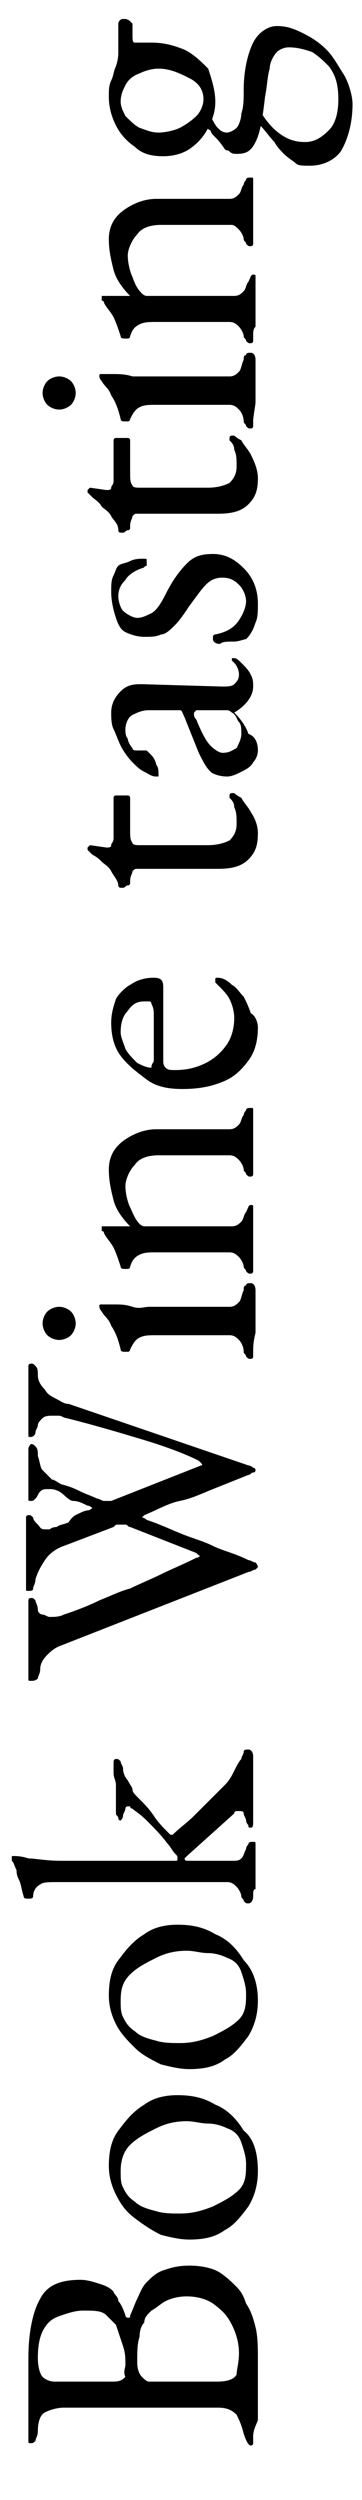
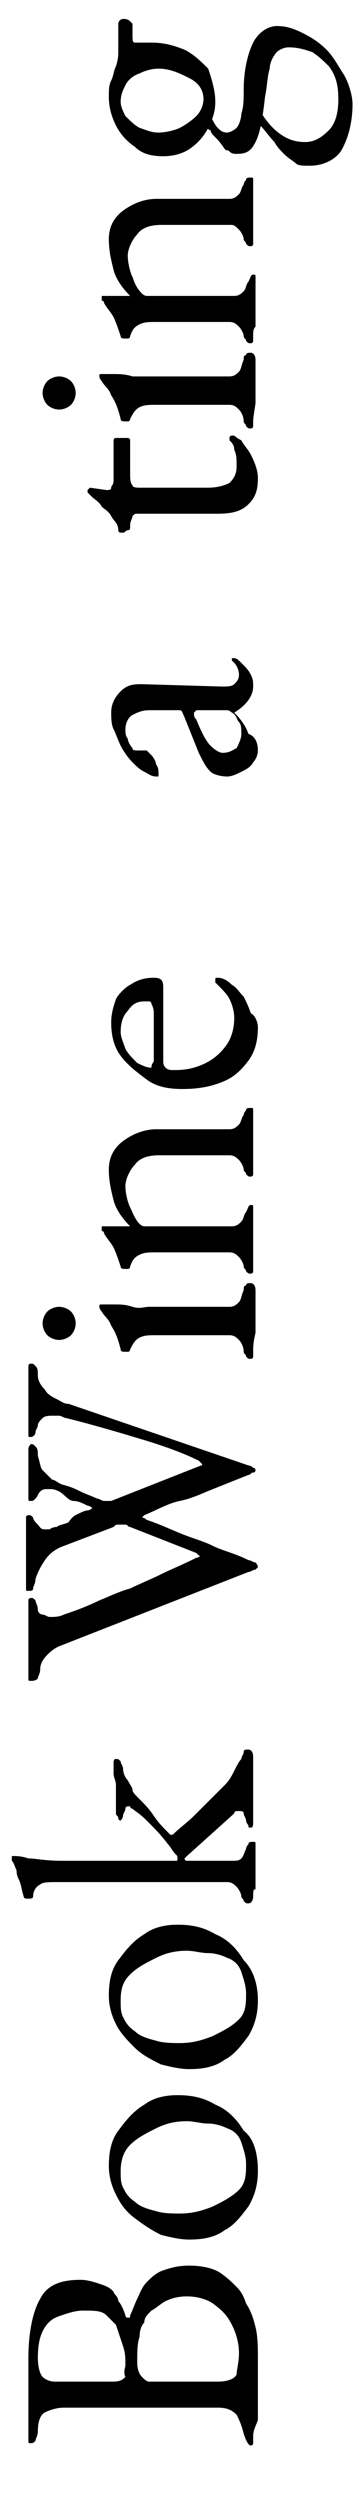
<svg xmlns="http://www.w3.org/2000/svg" version="1.1" id="Ebene_1" x="0px" y="0px" viewBox="0 0 15.3 105.6" style="enable-background:new 0 0 15.3 105.6;" xml:space="preserve">
  <g>
    <g>
      <path d="M10.7,102.9c0,0.1,0,0.2,0,0.3s-0.1,0.1-0.1,0.1c-0.1,0-0.2-0.2-0.3-0.5c-0.1-0.4-0.2-0.6-0.3-0.8    c-0.2-0.2-0.4-0.3-0.8-0.3H2.7c-0.3,0-0.6,0.1-0.8,0.2c-0.2,0.1-0.3,0.4-0.3,0.8c0,0.2-0.1,0.3-0.1,0.4c-0.1,0.1-0.1,0.1-0.2,0.1    c-0.1,0-0.1,0-0.1-0.1s0-0.2,0-0.3c0-0.3,0-0.5,0-0.6c0-0.1,0-0.3,0-0.4c0-0.1,0-0.3,0-0.5c0-0.2,0-0.3,0-0.5c0-0.1,0-0.3,0-0.5    c0-0.2,0-0.4,0-0.7c0-1.1,0.2-2,0.5-2.5c0.3-0.6,0.9-0.8,1.7-0.8c0.3,0,0.6,0.1,0.9,0.2s0.4,0.2,0.5,0.3C4.8,96.9,5,97,5,97.2    c0.1,0.1,0.2,0.3,0.3,0.6c0,0,0,0.1,0.1,0.1s0.1,0,0.1-0.1c0.1-0.2,0.2-0.5,0.3-0.7c0.1-0.2,0.2-0.5,0.4-0.7    c0.2-0.2,0.4-0.4,0.7-0.5c0.3-0.1,0.6-0.2,1.1-0.2c0.5,0,1,0.1,1.3,0.3c0.3,0.2,0.5,0.4,0.7,0.6c0.2,0.2,0.3,0.4,0.4,0.7    c0.2,0.3,0.3,0.6,0.4,1c0.1,0.4,0.1,0.9,0.1,1.4c0,0.1,0,0.3,0,0.6c0,0.3,0,0.5,0,0.8c0,0.3,0,0.5,0,0.6c0,0.2,0,0.4,0,0.5    S10.7,102.6,10.7,102.9z M5.3,99.9c0-0.3,0-0.5-0.1-0.8c-0.1-0.3-0.2-0.6-0.3-0.9c-0.1-0.1-0.2-0.2-0.4-0.4    c-0.2-0.2-0.5-0.2-1-0.2c-0.3,0-0.6,0.1-0.9,0.2S2.1,98,1.9,98.3S1.6,99,1.6,99.6c0,0.4,0.1,0.7,0.2,0.8c0.1,0.1,0.3,0.2,0.5,0.2    h2.5c0.3,0,0.4-0.1,0.5-0.2C5.2,100.2,5.3,100,5.3,99.9z M10.1,99.4c0-0.4-0.1-0.8-0.3-1.2S9.4,97.6,9,97.3    C8.7,97.1,8.3,97,7.9,97c-0.4,0-0.7,0.1-0.9,0.2c-0.2,0.1-0.4,0.3-0.6,0.4c-0.2,0.2-0.3,0.3-0.3,0.5c-0.1,0.1-0.2,0.3-0.2,0.6    c-0.1,0.3-0.1,0.6-0.1,1.1c0,0.3,0.1,0.5,0.2,0.6c0.1,0.1,0.2,0.2,0.3,0.2h2.9c0.4,0,0.7-0.1,0.8-0.3    C10,100.1,10.1,99.8,10.1,99.4z" />
      <path d="M10.9,91.7c0,0.5-0.1,1-0.4,1.5c-0.3,0.4-0.6,0.8-1,1c-0.4,0.3-0.9,0.4-1.5,0.4c-0.4,0-0.8-0.1-1.2-0.2    c-0.4-0.2-0.7-0.4-1.1-0.7s-0.6-0.6-0.8-1s-0.3-0.8-0.3-1.2c0-0.6,0.1-1.1,0.4-1.5c0.3-0.4,0.6-0.8,1.1-1.1    c0.4-0.3,0.9-0.4,1.4-0.4c0.6,0,1.1,0.1,1.6,0.4c0.5,0.2,0.9,0.6,1.2,1.1C10.7,90.3,10.9,90.9,10.9,91.7z M10.4,91.4    c0-0.3-0.1-0.6-0.2-0.9c-0.1-0.3-0.3-0.5-0.6-0.6c-0.2-0.1-0.5-0.2-0.8-0.2c-0.3,0-0.6-0.1-0.9-0.1c-0.5,0-0.9,0.1-1.3,0.3    c-0.4,0.2-0.8,0.4-1.1,0.7s-0.4,0.7-0.4,1.1c0,0.3,0,0.5,0.1,0.7s0.2,0.4,0.5,0.6c0.2,0.2,0.5,0.3,0.9,0.4c0.3,0.1,0.7,0.1,1,0.1    c0.5,0,0.9-0.1,1.4-0.3c0.4-0.2,0.8-0.4,1.1-0.7S10.4,91.8,10.4,91.4z" />
      <path d="M10.9,84.5c0,0.5-0.1,1-0.4,1.5c-0.3,0.4-0.6,0.8-1,1c-0.4,0.3-0.9,0.4-1.5,0.4c-0.4,0-0.8-0.1-1.2-0.2    C6.4,87,6,86.8,5.7,86.5s-0.6-0.6-0.8-1s-0.3-0.8-0.3-1.2c0-0.6,0.1-1.1,0.4-1.5c0.3-0.4,0.6-0.8,1.1-1.1c0.4-0.3,0.9-0.4,1.4-0.4    c0.6,0,1.1,0.1,1.6,0.4c0.5,0.2,0.9,0.6,1.2,1.1C10.7,83.2,10.9,83.8,10.9,84.5z M10.4,84.2c0-0.3-0.1-0.6-0.2-0.9    c-0.1-0.3-0.3-0.5-0.6-0.6c-0.2-0.1-0.5-0.2-0.8-0.2c-0.3,0-0.6-0.1-0.9-0.1c-0.5,0-0.9,0.1-1.3,0.3c-0.4,0.2-0.8,0.4-1.1,0.7    S5.1,84,5.1,84.5c0,0.3,0,0.5,0.1,0.7s0.2,0.4,0.5,0.6c0.2,0.2,0.5,0.3,0.9,0.4c0.3,0.1,0.7,0.1,1,0.1c0.5,0,0.9-0.1,1.4-0.3    c0.4-0.2,0.8-0.4,1.1-0.7S10.4,84.6,10.4,84.2z" />
      <path d="M10.7,80.1c0,0.2-0.1,0.3-0.2,0.3c-0.1,0-0.1,0-0.2-0.1c0-0.1-0.1-0.1-0.1-0.2c0-0.1-0.1-0.3-0.2-0.4s-0.2-0.2-0.4-0.2    H2.4c-0.3,0-0.6,0-0.7,0.1c-0.2,0.1-0.3,0.3-0.3,0.5c0,0.1-0.1,0.1-0.2,0.1c-0.1,0-0.2,0-0.2-0.1c-0.1-0.3-0.1-0.5-0.2-0.7    S0.7,79.1,0.7,79c-0.1-0.2-0.1-0.3-0.2-0.4c0-0.1,0-0.1,0-0.1s0-0.1,0-0.1s0.1,0,0.1,0c0.1,0,0.3,0,0.6,0.1c0.3,0,0.7,0.1,1.4,0.1    h4.8c0.1,0,0.1,0,0.1-0.1c0-0.1,0-0.1-0.1-0.2S7.2,78,7.1,77.9c-0.3-0.4-0.6-0.7-0.9-1s-0.5-0.4-0.6-0.5c-0.1,0-0.1-0.1-0.1-0.1    s-0.1,0-0.1,0c0,0-0.1,0-0.1,0.1c0,0.1-0.1,0.2-0.1,0.3c0,0.1-0.1,0.2-0.1,0.2c0,0-0.1,0-0.1-0.1c0-0.1-0.1-0.1-0.1-0.2v-0.7    c0-0.2,0-0.3,0-0.5c0-0.2-0.1-0.3-0.1-0.5c0-0.1,0-0.3,0-0.4c0-0.1,0-0.2,0.1-0.2c0.1,0,0.1,0,0.2,0.1c0,0.1,0.1,0.2,0.1,0.3    c0,0.2,0.1,0.4,0.2,0.5c0.1,0.2,0.2,0.3,0.2,0.4c0,0.1,0.1,0.2,0.3,0.4s0.4,0.4,0.6,0.7c0.2,0.3,0.4,0.5,0.6,0.7    c0.1,0.1,0.1,0.1,0.1,0.1c0,0,0,0,0,0s0,0,0.1,0c0.3-0.3,0.6-0.5,0.9-0.8s0.6-0.6,0.8-0.8c0.2-0.2,0.4-0.4,0.5-0.5    c0.2-0.2,0.3-0.4,0.4-0.6s0.2-0.4,0.3-0.5c0-0.1,0.1-0.2,0.1-0.3s0.1-0.1,0.2-0.1c0.1,0,0.2,0.1,0.2,0.3c0,0.4,0,0.8,0,1.3    s0,1,0,1.4c0,0.2,0,0.3-0.1,0.3c-0.1,0-0.1,0-0.1-0.1c0,0-0.1-0.1-0.1-0.2c0-0.1-0.1-0.2-0.1-0.3c0-0.1-0.1-0.1-0.2-0.1    c0,0-0.1,0-0.1,0s-0.1,0-0.1,0.1l-2,1.8c-0.1,0.1-0.1,0.1-0.1,0.1c0,0,0,0.1,0.1,0.1c0.1,0,0.3,0,0.4,0s0.3,0,0.5,0    c0.2,0,0.3,0,0.5,0s0.3,0,0.5,0c0.2,0,0.3,0,0.4-0.1s0.1-0.2,0.2-0.4c0-0.1,0.1-0.2,0.1-0.2c0-0.1,0.1-0.1,0.2-0.1    c0.1,0,0.1,0,0.1,0.1c0,0.1,0,0.2,0,0.2c0,0.2,0,0.3,0,0.4s0,0.2,0,0.2c0,0.1,0,0.2,0,0.4c0,0.2,0,0.3,0,0.4s0,0.2,0,0.3    C10.7,79.8,10.7,79.9,10.7,80.1z" />
      <path d="M10.9,66.2c0,0,0,0-0.1,0.1c-0.1,0-0.2,0.1-0.3,0.1l-7.9,3.1c-0.3,0.1-0.5,0.3-0.6,0.4c-0.2,0.2-0.3,0.4-0.3,0.6    c0,0.2-0.1,0.3-0.1,0.4C1.5,71,1.4,71,1.3,71c-0.1,0-0.1,0-0.1-0.1c0-0.1,0-0.2,0-0.3c0-0.2,0-0.4,0-0.6s0-0.4,0-0.7    c0-0.3,0-0.5,0-0.8c0-0.2,0-0.4,0-0.6c0-0.1,0-0.2,0-0.3c0-0.1,0.1-0.1,0.1-0.1c0.1,0,0.1,0,0.2,0.1c0,0.1,0.1,0.2,0.1,0.4    c0,0.1,0.1,0.2,0.2,0.2c0.1,0,0.2,0.1,0.3,0.1c0.2,0,0.4,0,0.6-0.1c0.6-0.2,1.1-0.4,1.5-0.6c0.5-0.2,0.9-0.4,1.3-0.5    c0.4-0.2,0.9-0.4,1.3-0.6c0.4-0.2,0.9-0.4,1.5-0.7c0.1,0,0.2-0.1,0.1-0.1c0,0-0.1-0.1-0.1-0.1l-2.8-1.1c-0.1,0-0.1-0.1-0.2-0.1    s-0.1,0-0.1,0c-0.1,0-0.1,0-0.2,0c-0.1,0-0.1,0-0.2,0.1l-2.1,0.8c-0.3,0.1-0.6,0.3-0.8,0.6c-0.2,0.3-0.3,0.5-0.4,0.8    c0,0.2-0.1,0.3-0.1,0.4c0,0.1-0.1,0.1-0.2,0.1c-0.1,0-0.1,0-0.1-0.1c0-0.1,0-0.2,0-0.3c0-0.2,0-0.3,0-0.4c0-0.1,0-0.3,0-0.4    c0-0.1,0-0.3,0-0.5c0-0.2,0-0.4,0-0.6s0-0.4,0-0.5c0-0.1,0-0.2,0-0.3c0-0.1,0.1-0.1,0.1-0.1c0.1,0,0.1,0,0.2,0.1    c0,0.1,0.1,0.2,0.2,0.3c0.1,0.1,0.1,0.2,0.3,0.2c0,0,0,0,0.1,0c0,0,0,0,0.1,0c0,0,0.1-0.1,0.3-0.1c0.1-0.1,0.3-0.1,0.5-0.2    C3.1,64,3.2,64,3.4,63.9c0.2-0.1,0.3-0.1,0.3-0.1c0.1,0,0.2-0.1,0.2-0.1c0,0-0.1-0.1-0.2-0.1c-0.2-0.1-0.4-0.2-0.6-0.2    S2.7,63.1,2.5,63c-0.2-0.1-0.3-0.1-0.4-0.1c0,0-0.1,0-0.1,0c-0.1,0-0.2,0-0.3,0.1c-0.1,0.1-0.1,0.2-0.2,0.3s-0.1,0.1-0.2,0.1    c-0.1,0-0.1,0-0.1-0.1c0-0.1,0-0.2,0-0.3c0-0.2,0-0.4,0-0.4c0-0.1,0-0.2,0-0.3c0-0.2,0-0.3,0-0.4s0-0.3,0-0.4c0-0.1,0-0.2,0-0.3    S1.3,61,1.3,61c0.1,0,0.1,0,0.2,0.1s0.1,0.2,0.1,0.4c0.1,0.3,0.1,0.5,0.2,0.6s0.2,0.2,0.4,0.4c0.1,0,0.2,0.1,0.4,0.2    C3,62.8,3.2,62.9,3.4,63c0.2,0.1,0.5,0.2,0.7,0.3c0.1,0,0.2,0.1,0.3,0.1c0.1,0,0.2,0,0.3,0l3.8-1.5c0,0,0.1,0,0-0.1    s-0.1-0.1-0.1-0.1C7.8,61.4,7,61.1,6,60.8s-2-0.6-3.2-0.9c-0.1,0-0.2-0.1-0.3-0.1s-0.2,0-0.3,0c-0.1,0-0.3,0-0.4,0.1    c-0.1,0.1-0.2,0.2-0.2,0.3c0,0.1-0.1,0.2-0.1,0.3s-0.1,0.2-0.2,0.2c-0.1,0-0.1,0-0.1-0.1c0-0.1,0-0.2,0-0.3c0-0.2,0-0.4,0-0.5    c0-0.2,0-0.3,0-0.5c0-0.2,0-0.5,0-0.7c0-0.2,0-0.4,0-0.6c0-0.1,0-0.2,0-0.3s0.1-0.1,0.1-0.1c0.1,0,0.1,0,0.2,0.1s0.1,0.2,0.1,0.4    c0,0.2,0.1,0.4,0.3,0.6c0.1,0.2,0.3,0.3,0.5,0.4c0.2,0.1,0.3,0.2,0.5,0.2l7.6,2.6c0,0,0.1,0,0.2,0.1c0.1,0,0.1,0.1,0.1,0.1    c0,0,0,0.1-0.1,0.1c-0.1,0-0.1,0.1-0.2,0.1C10,62.5,9.5,62.7,9,62.9c-0.5,0.2-0.9,0.4-1.4,0.5s-1,0.4-1.5,0.6    C6,64.1,6,64.1,6,64.1c0,0,0.1,0,0.2,0.1c0.6,0.2,1,0.4,1.5,0.6s0.9,0.3,1.3,0.5c0.4,0.2,0.9,0.3,1.5,0.6c0.1,0,0.2,0.1,0.3,0.1    C10.8,66,10.9,66.1,10.9,66.2z" />
      <path d="M3.2,55.9c0,0.2-0.1,0.4-0.2,0.5c-0.1,0.1-0.3,0.2-0.5,0.2c-0.2,0-0.4-0.1-0.5-0.2c-0.1-0.1-0.2-0.3-0.2-0.5    c0-0.2,0.1-0.4,0.2-0.5s0.3-0.2,0.5-0.2c0.2,0,0.4,0.1,0.5,0.2S3.2,55.7,3.2,55.9z M10.7,57.1c0,0.1,0,0.2,0,0.2    c0,0.1-0.1,0.1-0.1,0.1c-0.1,0-0.1,0-0.2-0.1c0-0.1-0.1-0.1-0.1-0.2c0-0.2-0.1-0.4-0.2-0.5s-0.2-0.2-0.4-0.2H6.6    c-0.3,0-0.5,0-0.7,0.1c-0.2,0.1-0.3,0.3-0.4,0.5c0,0,0,0.1-0.1,0.1c0,0-0.1,0-0.1,0c-0.1,0-0.2,0-0.2-0.1c-0.1-0.4-0.2-0.7-0.4-1    c-0.1-0.3-0.3-0.4-0.4-0.6c-0.1-0.1-0.1-0.2-0.1-0.2c0-0.1,0-0.1,0.1-0.1c0.1,0,0.2,0,0.5,0s0.5,0,0.8,0.1s0.5,0,0.7,0h3.4    c0.2,0,0.3-0.1,0.4-0.2c0.1-0.1,0.1-0.3,0.2-0.5c0-0.1,0-0.2,0.1-0.2c0-0.1,0.1-0.1,0.2-0.1c0.1,0,0.2,0.1,0.2,0.3    c0,0.2,0,0.3,0,0.4s0,0.2,0,0.3s0,0.2,0,0.4c0,0.2,0,0.3,0,0.4s0,0.2,0,0.3C10.7,56.7,10.7,56.9,10.7,57.1z" />
      <path d="M10.7,53.5c0,0.1,0,0.2,0,0.2c0,0.1-0.1,0.1-0.1,0.1c-0.1,0-0.1,0-0.2-0.1c0-0.1-0.1-0.1-0.1-0.2c0-0.1-0.1-0.3-0.2-0.4    c-0.1-0.1-0.2-0.2-0.4-0.2H6.6c-0.3,0-0.5,0-0.7,0.1c-0.2,0.1-0.3,0.2-0.4,0.5c0,0,0,0.1-0.1,0.1c0,0-0.1,0-0.1,0    c-0.1,0-0.2,0-0.2-0.1c-0.1-0.3-0.2-0.6-0.3-0.8c-0.1-0.2-0.3-0.4-0.4-0.6c0,0,0-0.1-0.1-0.1c0,0,0-0.1,0-0.1c0,0,0,0,0-0.1    c0,0,0,0,0.1,0c0.1,0,0.2,0,0.4,0c0.2,0,0.4,0,0.5,0c0,0,0.1,0,0.1,0s0.1,0,0.1,0c-0.3-0.3-0.6-0.7-0.7-1.1s-0.2-0.8-0.2-1.3    c0-0.5,0.2-0.9,0.6-1.2s0.9-0.5,1.4-0.5h3.1c0.2,0,0.3-0.1,0.4-0.2s0.1-0.3,0.2-0.4c0-0.1,0.1-0.2,0.1-0.2c0-0.1,0.1-0.1,0.2-0.1    c0.1,0,0.1,0,0.1,0.1s0,0.1,0,0.2c0,0.2,0,0.3,0,0.4s0,0.2,0,0.3s0,0.2,0,0.4c0,0.2,0,0.3,0,0.4s0,0.2,0,0.3c0,0.1,0,0.3,0,0.5    c0,0,0,0.1,0,0.2c0,0.1-0.1,0.1-0.1,0.1c-0.1,0-0.1,0-0.2-0.1c0-0.1-0.1-0.1-0.1-0.2c0-0.1-0.1-0.3-0.2-0.4s-0.2-0.2-0.4-0.2h-3    c-0.4,0-0.8,0.1-1,0.4c-0.2,0.2-0.4,0.6-0.4,0.9c0,0.3,0.1,0.7,0.2,0.9s0.2,0.5,0.4,0.7c0,0,0.1,0.1,0.2,0.1s0.1,0,0.2,0h3.5    c0.2,0,0.3-0.1,0.4-0.2c0.1-0.1,0.1-0.3,0.2-0.4c0.1-0.2,0.1-0.3,0.2-0.3c0.1,0,0.1,0,0.1,0.1c0,0,0,0.1,0,0.2c0,0.2,0,0.3,0,0.5    s0,0.2,0,0.3s0,0.2,0,0.4c0,0.2,0,0.3,0,0.4s0,0.2,0,0.3S10.7,53.3,10.7,53.5z" />
      <path d="M10.9,43.4c0,0.5-0.1,1-0.4,1.4s-0.6,0.7-1.1,0.9c-0.5,0.2-1,0.3-1.7,0.3c-0.6,0-1.1-0.1-1.5-0.4s-0.8-0.6-1.1-1    c-0.3-0.4-0.4-0.9-0.4-1.4c0-0.4,0.1-0.7,0.2-1C5,42,5.3,41.7,5.5,41.6c0.3-0.2,0.6-0.3,1-0.3c0.3,0,0.4,0.1,0.4,0.4v3.1    c0,0.1,0,0.2,0.1,0.3c0.1,0.1,0.2,0.1,0.4,0.1c0.5,0,0.9-0.1,1.3-0.3c0.4-0.2,0.7-0.5,0.9-0.8c0.2-0.3,0.3-0.7,0.3-1.1    c0-0.3-0.1-0.6-0.2-0.8c-0.1-0.2-0.3-0.4-0.5-0.6c0,0-0.1-0.1-0.1-0.1c0,0,0,0,0-0.1c0-0.1,0-0.1,0.1-0.1c0.2,0,0.4,0.1,0.6,0.3    c0.2,0.1,0.3,0.3,0.5,0.5c0.1,0.2,0.2,0.4,0.3,0.7C10.8,42.9,10.9,43.2,10.9,43.4z M6.5,44.8v-1.3c0-0.2,0-0.4,0-0.6    c0-0.2,0-0.3-0.1-0.5c0,0,0-0.1-0.1-0.1s-0.1,0-0.2,0c-0.3,0-0.5,0.1-0.7,0.4c-0.2,0.2-0.3,0.5-0.3,0.9c0,0.2,0.1,0.4,0.2,0.7    c0.1,0.2,0.3,0.4,0.5,0.6c0.2,0.1,0.4,0.2,0.6,0.2C6.4,44.9,6.5,44.9,6.5,44.8z" />
-       <path d="M10.9,35.2c0,0.5-0.1,0.8-0.4,1.1c-0.3,0.3-0.7,0.4-1.3,0.4H5.8c-0.1,0-0.1,0-0.2,0.1c0,0.1-0.1,0.2-0.1,0.4v0.1    c0,0,0,0.1-0.1,0.1s-0.1,0.1-0.2,0.1c0,0,0,0-0.1,0c0,0-0.1,0-0.1-0.1C5,37.2,4.8,37,4.7,36.8s-0.3-0.3-0.4-0.4    c-0.1-0.1-0.2-0.2-0.4-0.3c0,0-0.1-0.1-0.1-0.1c0,0-0.1-0.1-0.1-0.1s0-0.1,0-0.1s0.1-0.1,0.1-0.1l0.7,0.1c0.1,0,0.2,0,0.2-0.1    s0.1-0.1,0.1-0.3v-1.7c0,0,0-0.1,0.1-0.1c0.1,0,0.1,0,0.2,0s0.2,0,0.3,0c0.1,0,0.1,0.1,0.1,0.1v1.4c0,0.2,0,0.4,0.1,0.5    c0,0.1,0.2,0.1,0.3,0.1h2.9c0.4,0,0.7-0.1,0.9-0.2c0.2-0.2,0.3-0.4,0.3-0.7c0-0.3,0-0.5-0.1-0.7c0-0.2-0.1-0.3-0.2-0.4    c0,0,0,0,0-0.1c0,0,0-0.1,0.1-0.1c0,0,0.1,0,0.1,0c0,0,0.1,0.1,0.3,0.2c0.1,0.2,0.3,0.4,0.4,0.6C10.8,34.6,10.9,34.9,10.9,35.2z" />
      <path d="M10.9,31.7c0,0.2-0.1,0.4-0.2,0.5c-0.1,0.2-0.3,0.3-0.5,0.4c-0.2,0.1-0.4,0.2-0.6,0.2c-0.3,0-0.6-0.1-0.7-0.2    c-0.2-0.2-0.3-0.4-0.5-0.8l-0.6-1.5c-0.1-0.2-0.1-0.3-0.2-0.3C7.5,30,7.4,30,7.2,30l-0.9,0c-0.3,0-0.5,0.1-0.7,0.2    s-0.3,0.4-0.3,0.6c0,0.1,0,0.3,0.1,0.4c0,0.1,0.1,0.3,0.2,0.4c0,0.1,0.1,0.1,0.2,0.1c0.1,0,0.2,0,0.2,0c0,0,0.1,0,0.1,0    c0,0,0.1,0,0.1,0c0,0,0.1,0.1,0.2,0.2c0.1,0.1,0.2,0.3,0.2,0.4c0.1,0.1,0.1,0.3,0.1,0.4c0,0,0,0.1,0,0.1c0,0-0.1,0-0.1,0    c-0.2,0-0.3-0.1-0.5-0.2s-0.3-0.2-0.5-0.4c-0.2-0.2-0.4-0.5-0.5-0.7C5,31.3,4.9,31,4.8,30.8s-0.1-0.5-0.1-0.7    c0-0.3,0.1-0.6,0.4-0.9s0.6-0.3,0.9-0.3L9.4,29c0.2,0,0.4,0,0.5-0.1s0.2-0.2,0.2-0.4c0-0.2-0.1-0.4-0.2-0.5c0,0-0.1-0.1-0.1-0.1    c0,0,0-0.1,0-0.1c0,0,0.1,0,0.1,0c0.1,0,0.2,0.1,0.3,0.2c0.2,0.2,0.3,0.3,0.4,0.5c0.1,0.2,0.1,0.3,0.1,0.5c0,0.4-0.3,0.8-0.8,1.1    v0c0.3,0.3,0.5,0.6,0.6,0.9C10.8,31.1,10.9,31.4,10.9,31.7z M10.2,31c0-0.2,0-0.4-0.1-0.5c-0.1-0.1-0.1-0.3-0.3-0.4    c0,0-0.1-0.1-0.2-0.1C9.5,30,9.4,30,9.2,30l-0.7,0c-0.1,0-0.2,0-0.2,0c0,0-0.1,0.1-0.1,0.1c0,0,0,0.1,0,0.1c0,0,0,0.1,0.1,0.2    c0.2,0.5,0.4,0.9,0.6,1.1c0.2,0.2,0.4,0.3,0.5,0.3c0.3,0,0.4-0.1,0.6-0.2C10.1,31.4,10.2,31.2,10.2,31z" />
-       <path d="M10.9,25.5c0,0.3,0,0.6-0.1,0.8c-0.1,0.3-0.2,0.5-0.4,0.7c-0.1,0-0.3,0.1-0.5,0.1c-0.3,0-0.5,0-0.6,0.1    C9.1,27.2,9,27.1,9,27c0,0,0-0.1,0-0.1c0,0,0-0.1,0.1-0.1c0.5-0.1,0.8-0.3,1-0.6s0.3-0.6,0.3-0.8s-0.1-0.5-0.3-0.7    s-0.4-0.3-0.7-0.3c-0.3,0-0.5,0.1-0.7,0.3c-0.2,0.2-0.4,0.5-0.7,0.9c-0.2,0.3-0.4,0.6-0.6,0.8c-0.2,0.2-0.4,0.4-0.6,0.4    c-0.2,0.1-0.4,0.1-0.7,0.1c-0.3,0-0.6-0.1-0.8-0.2S5,26.4,4.9,26.1c-0.1-0.3-0.2-0.7-0.2-1.1c0-0.3,0-0.5,0.1-0.7s0.1-0.3,0.2-0.4    c0.1-0.1,0.3-0.1,0.5-0.2s0.4-0.1,0.6-0.1c0.1,0,0.1,0,0.1,0.1c0,0.1,0,0.1,0,0.2C6.1,23.9,6.1,24,6,24c-0.3,0.1-0.6,0.3-0.7,0.5    c-0.2,0.2-0.3,0.4-0.3,0.7c0,0.2,0.1,0.5,0.2,0.6s0.4,0.3,0.6,0.3c0.2,0,0.4-0.1,0.6-0.2s0.4-0.4,0.6-0.8c0.3-0.6,0.6-1,0.9-1.3    s0.6-0.4,1.1-0.4c0.5,0,0.9,0.2,1.3,0.6S10.9,24.9,10.9,25.5z" />
      <path d="M10.9,20.2c0,0.5-0.1,0.8-0.4,1.1c-0.3,0.3-0.7,0.4-1.3,0.4H5.8c-0.1,0-0.1,0-0.2,0.1c0,0.1-0.1,0.2-0.1,0.4v0.1    c0,0,0,0.1-0.1,0.1s-0.1,0.1-0.2,0.1c0,0,0,0-0.1,0c0,0-0.1,0-0.1-0.1C5,22.1,4.8,22,4.7,21.8s-0.3-0.3-0.4-0.4    C4.2,21.2,4,21.1,3.9,21c0,0-0.1-0.1-0.1-0.1c0,0-0.1-0.1-0.1-0.1s0-0.1,0-0.1s0.1-0.1,0.1-0.1l0.7,0.1c0.1,0,0.2,0,0.2-0.1    s0.1-0.1,0.1-0.3v-1.7c0,0,0-0.1,0.1-0.1c0.1,0,0.1,0,0.2,0s0.2,0,0.3,0c0.1,0,0.1,0.1,0.1,0.1v1.4c0,0.2,0,0.4,0.1,0.5    c0,0.1,0.2,0.1,0.3,0.1h2.9c0.4,0,0.7-0.1,0.9-0.2c0.2-0.2,0.3-0.4,0.3-0.7c0-0.3,0-0.5-0.1-0.7c0-0.2-0.1-0.3-0.2-0.4    c0,0,0,0,0-0.1c0,0,0-0.1,0.1-0.1c0,0,0.1,0,0.1,0c0,0,0.1,0.1,0.3,0.2c0.1,0.2,0.3,0.4,0.4,0.6C10.8,19.6,10.9,19.9,10.9,20.2z" />
      <path d="M3.2,16.6c0,0.2-0.1,0.4-0.2,0.5s-0.3,0.2-0.5,0.2c-0.2,0-0.4-0.1-0.5-0.2s-0.2-0.3-0.2-0.5c0-0.2,0.1-0.4,0.2-0.5    c0.1-0.1,0.3-0.2,0.5-0.2c0.2,0,0.4,0.1,0.5,0.2C3.1,16.2,3.2,16.4,3.2,16.6z M10.7,17.8c0,0.1,0,0.2,0,0.2c0,0.1-0.1,0.1-0.1,0.1    c-0.1,0-0.1,0-0.2-0.1c0-0.1-0.1-0.1-0.1-0.2c0-0.2-0.1-0.4-0.2-0.5s-0.2-0.2-0.4-0.2H6.6c-0.3,0-0.5,0-0.7,0.1    c-0.2,0.1-0.3,0.3-0.4,0.5c0,0,0,0.1-0.1,0.1c0,0-0.1,0-0.1,0c-0.1,0-0.2,0-0.2-0.1c-0.1-0.4-0.2-0.7-0.4-1    c-0.1-0.3-0.3-0.4-0.4-0.6c-0.1-0.1-0.1-0.2-0.1-0.2c0-0.1,0-0.1,0.1-0.1c0.1,0,0.2,0,0.5,0c0.2,0,0.5,0,0.8,0.1    c0.3,0,0.5,0,0.7,0h3.4c0.2,0,0.3-0.1,0.4-0.2c0.1-0.1,0.1-0.3,0.2-0.5c0-0.1,0-0.2,0.1-0.2c0-0.1,0.1-0.1,0.2-0.1    c0.1,0,0.2,0.1,0.2,0.3c0,0.2,0,0.3,0,0.4c0,0.1,0,0.2,0,0.3s0,0.2,0,0.4c0,0.2,0,0.3,0,0.4c0,0.1,0,0.2,0,0.3    S10.7,17.6,10.7,17.8z" />
      <path d="M10.7,14.2c0,0.1,0,0.2,0,0.2c0,0.1-0.1,0.1-0.1,0.1c-0.1,0-0.1,0-0.2-0.1c0-0.1-0.1-0.1-0.1-0.2c0-0.1-0.1-0.3-0.2-0.4    c-0.1-0.1-0.2-0.2-0.4-0.2H6.6c-0.3,0-0.5,0-0.7,0.1s-0.3,0.2-0.4,0.5c0,0,0,0.1-0.1,0.1c0,0-0.1,0-0.1,0c-0.1,0-0.2,0-0.2-0.1    c-0.1-0.3-0.2-0.6-0.3-0.8c-0.1-0.2-0.3-0.4-0.4-0.6c0,0,0-0.1-0.1-0.1c0,0,0-0.1,0-0.1c0,0,0,0,0-0.1c0,0,0,0,0.1,0    c0.1,0,0.2,0,0.4,0c0.2,0,0.4,0,0.5,0c0,0,0.1,0,0.1,0s0.1,0,0.1,0c-0.3-0.3-0.6-0.7-0.7-1.1s-0.2-0.8-0.2-1.3    c0-0.5,0.2-0.9,0.6-1.2s0.9-0.5,1.4-0.5h3.1c0.2,0,0.3-0.1,0.4-0.2s0.1-0.3,0.2-0.4c0-0.1,0.1-0.2,0.1-0.2c0-0.1,0.1-0.1,0.2-0.1    c0.1,0,0.1,0,0.1,0.1c0,0.1,0,0.1,0,0.2c0,0.2,0,0.3,0,0.4s0,0.2,0,0.3s0,0.2,0,0.4c0,0.2,0,0.3,0,0.4s0,0.2,0,0.3s0,0.3,0,0.5    c0,0,0,0.1,0,0.2c0,0.1-0.1,0.1-0.1,0.1c-0.1,0-0.1,0-0.2-0.1c0-0.1-0.1-0.1-0.1-0.2c0-0.1-0.1-0.3-0.2-0.4S9.9,9.5,9.8,9.5h-3    c-0.4,0-0.8,0.1-1,0.4c-0.2,0.2-0.4,0.6-0.4,0.9c0,0.3,0.1,0.7,0.2,0.9c0.1,0.3,0.2,0.5,0.4,0.7c0,0,0.1,0.1,0.2,0.1    c0.1,0,0.1,0,0.2,0h3.5c0.2,0,0.3-0.1,0.4-0.2c0.1-0.1,0.1-0.3,0.2-0.4c0.1-0.2,0.1-0.3,0.2-0.3c0.1,0,0.1,0,0.1,0.1    c0,0,0,0.1,0,0.2c0,0.2,0,0.3,0,0.5c0,0.1,0,0.2,0,0.3s0,0.2,0,0.4c0,0.2,0,0.3,0,0.4s0,0.2,0,0.3C10.7,13.9,10.7,14,10.7,14.2z" />
      <path d="M9.1,4.3C9.1,4.7,9,5,8.8,5.4C8.6,5.8,8.3,6.1,8,6.3C7.7,6.5,7.3,6.6,6.9,6.6c-0.5,0-0.9-0.1-1.2-0.4    C5.4,6,5.1,5.7,4.9,5.3C4.7,4.9,4.6,4.5,4.6,4.1c0-0.3,0-0.5,0.1-0.7c0.1-0.2,0.1-0.4,0.2-0.6C5,2.5,5,2.3,5,2.2    c0-0.1,0-0.3,0-0.4c0-0.1,0-0.3,0-0.4C5,1.2,5,1,5,1c0-0.1,0.1-0.2,0.2-0.2c0.1,0,0.2,0,0.3,0.1c0,0,0.1,0.1,0.1,0.1v0.4    c0,0.3,0,0.4,0.1,0.4c0,0,0.1,0,0.2,0c0.1,0,0.2,0,0.2,0s0.2,0,0.3,0c0.5,0,0.9,0.1,1.4,0.3c0.4,0.2,0.7,0.5,1,0.8    C9,3.5,9.1,3.9,9.1,4.3z M8.6,4.2c0-0.4-0.2-0.7-0.6-0.9S7.2,2.9,6.7,2.9C6.4,2.9,6.1,3,5.9,3.1C5.6,3.2,5.4,3.4,5.3,3.6    S5.1,4,5.1,4.3c0,0.2,0.1,0.4,0.2,0.6c0.2,0.2,0.4,0.4,0.6,0.5c0.3,0.1,0.5,0.2,0.8,0.2c0.3,0,0.7-0.1,0.9-0.2s0.5-0.3,0.7-0.5    C8.5,4.7,8.6,4.4,8.6,4.2z M14.9,4.4c0,0.8-0.2,1.5-0.5,2C14.1,6.8,13.6,7,13.1,7c-0.3,0-0.5,0-0.6-0.1S12.2,6.7,12,6.5    c-0.1-0.1-0.3-0.3-0.4-0.5c-0.2-0.2-0.4-0.5-0.6-0.7l0-0.6c0.3,0.5,0.6,0.8,0.9,1s0.6,0.3,1,0.3s0.7-0.2,1-0.5    c0.3-0.3,0.4-0.8,0.4-1.3c0-0.6-0.1-1-0.4-1.4c-0.2-0.2-0.4-0.4-0.7-0.6C12.9,2.1,12.6,2,12.2,2c-0.2,0-0.4,0.1-0.5,0.2    c-0.1,0.1-0.3,0.4-0.3,0.7c-0.1,0.3-0.1,0.7-0.2,1.2c-0.1,0.9-0.2,1.5-0.4,1.9c-0.2,0.4-0.4,0.5-0.8,0.5c-0.1,0-0.2,0-0.3-0.1    S9.6,6.4,9.5,6.3C9.3,6,9.2,5.9,9.1,5.8C9,5.7,8.9,5.6,8.9,5.5C8.8,5.5,8.8,5.4,8.7,5.4l0.2-0.5C9,5.1,9.1,5.3,9.2,5.4    c0.1,0.1,0.2,0.2,0.4,0.2c0.1,0,0.3-0.1,0.4-0.2s0.2-0.4,0.2-0.6c0.1-0.3,0.1-0.6,0.1-1c0-0.9,0.2-1.6,0.4-2s0.6-0.7,1-0.7    c0.4,0,0.7,0.1,1.1,0.3s0.7,0.4,1,0.7c0.3,0.3,0.5,0.7,0.7,1S14.9,4,14.9,4.4z" />
    </g>
  </g>
</svg>